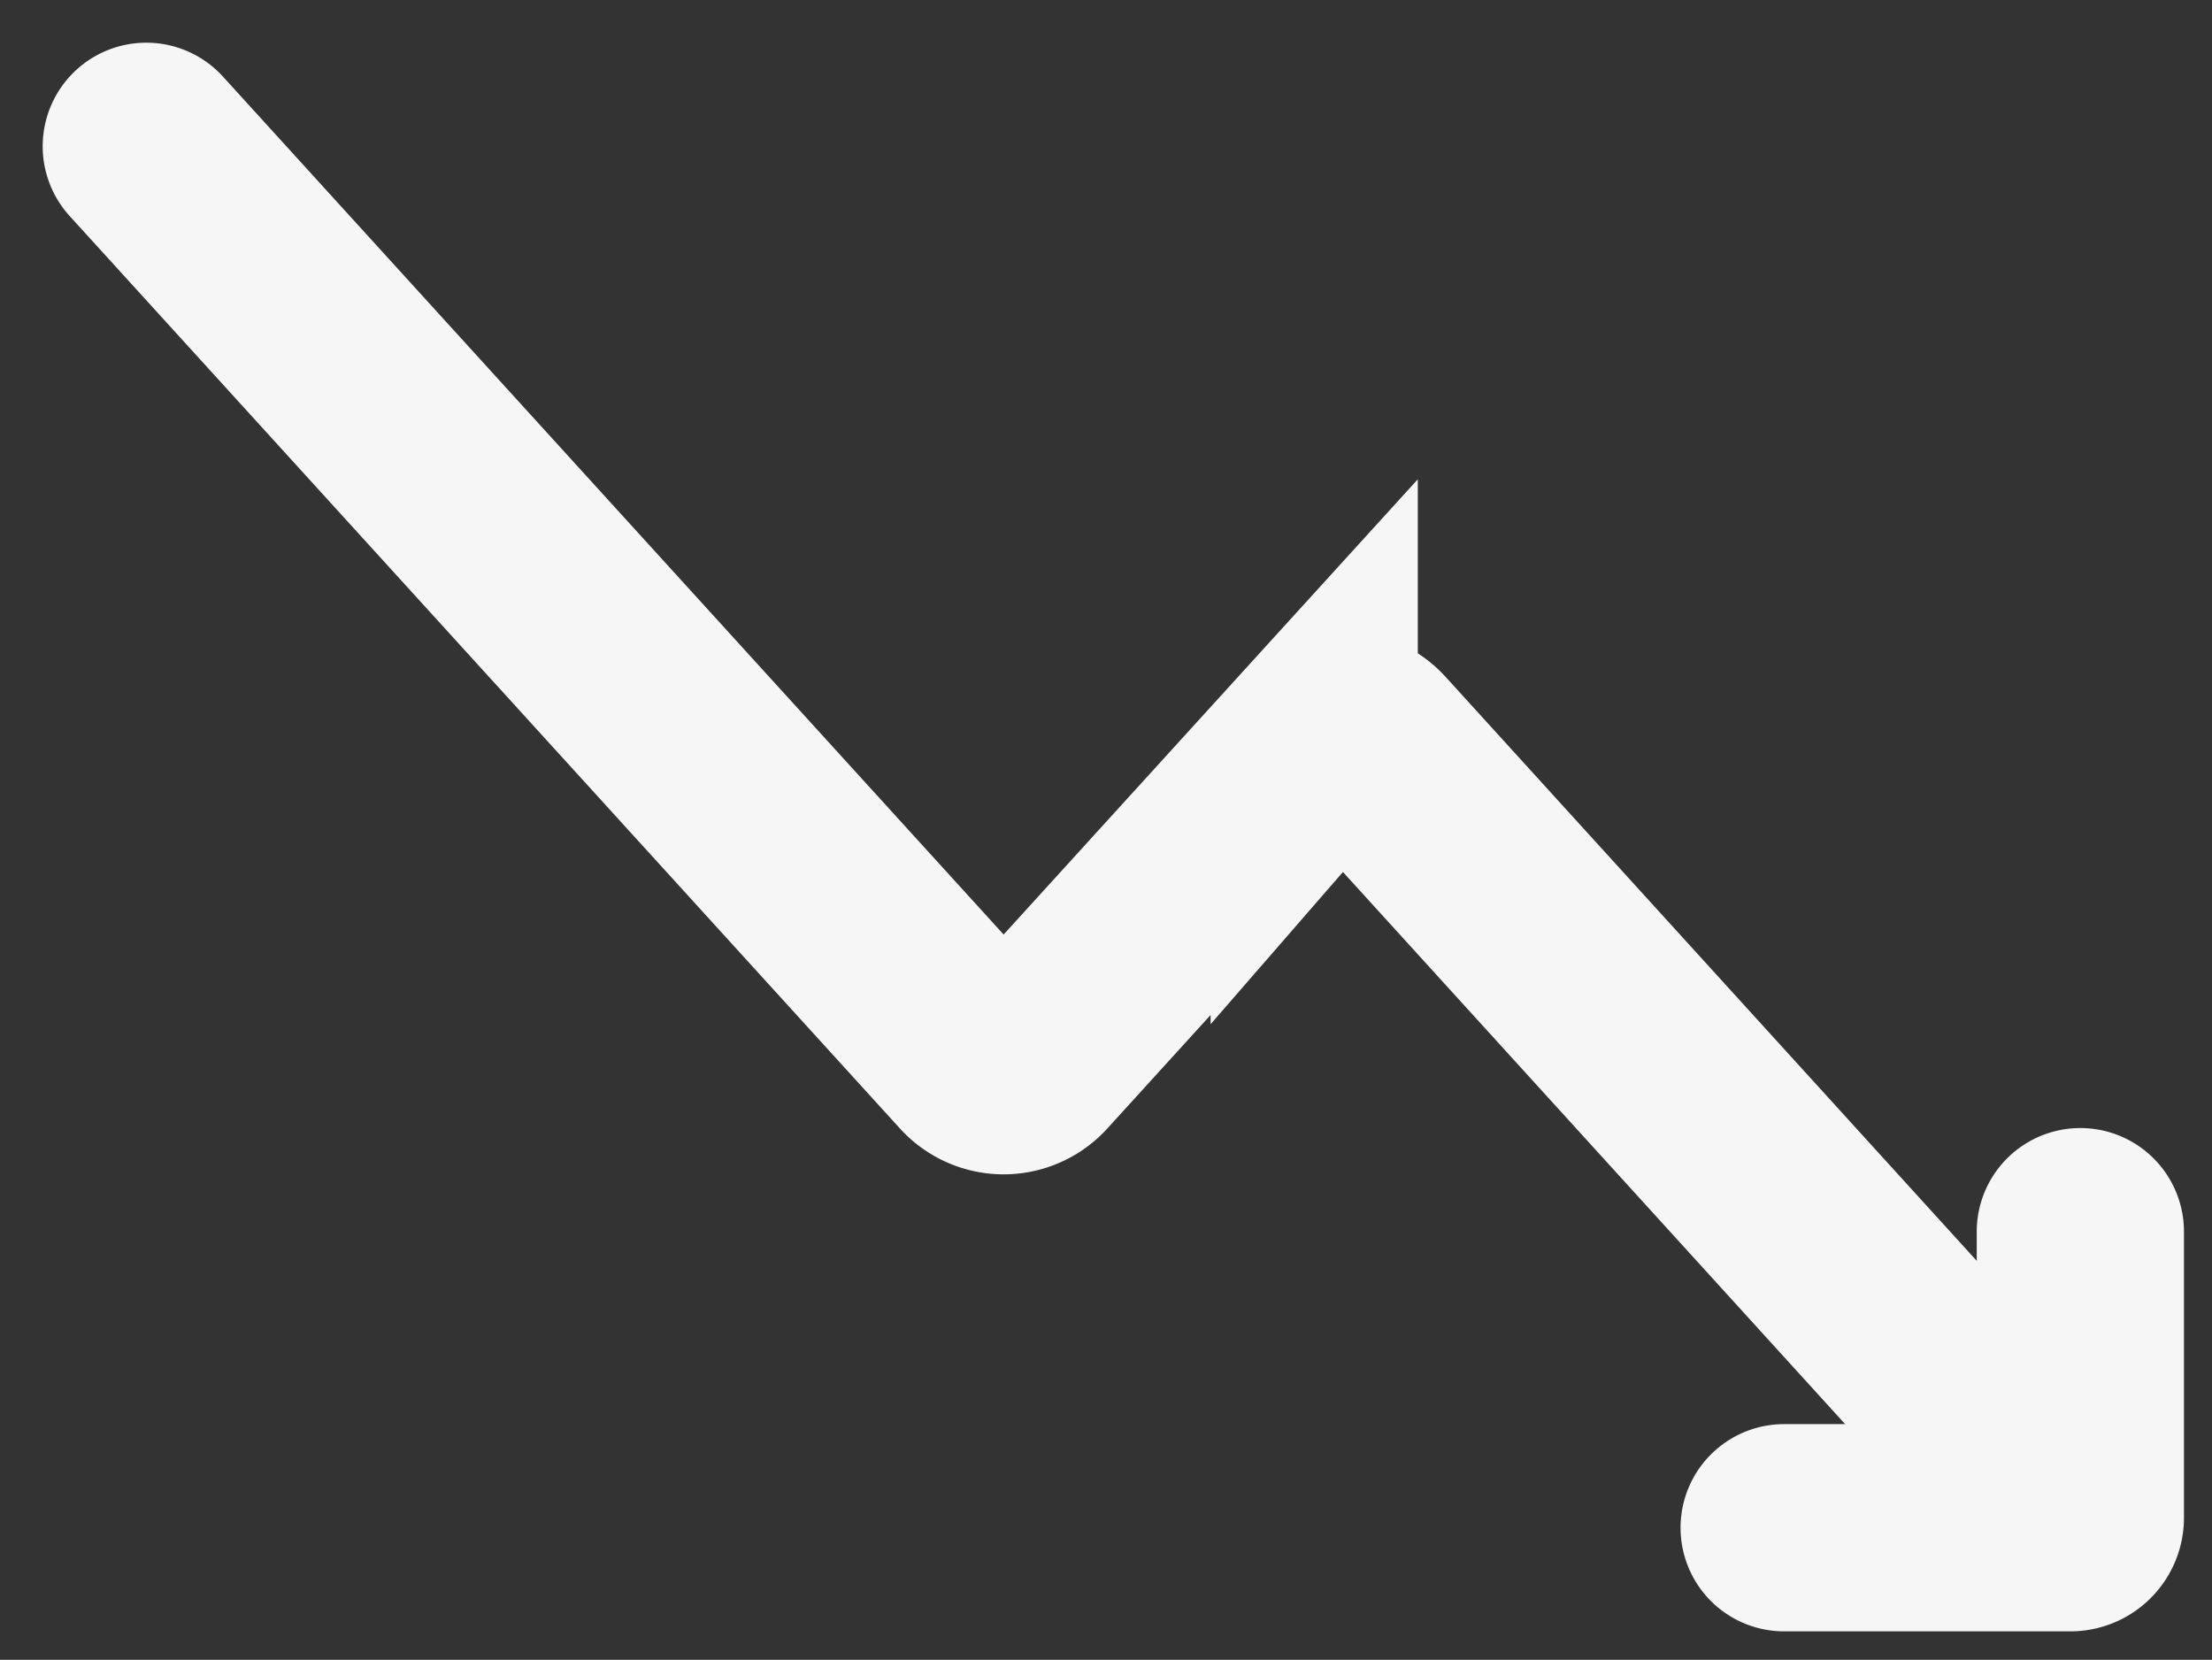
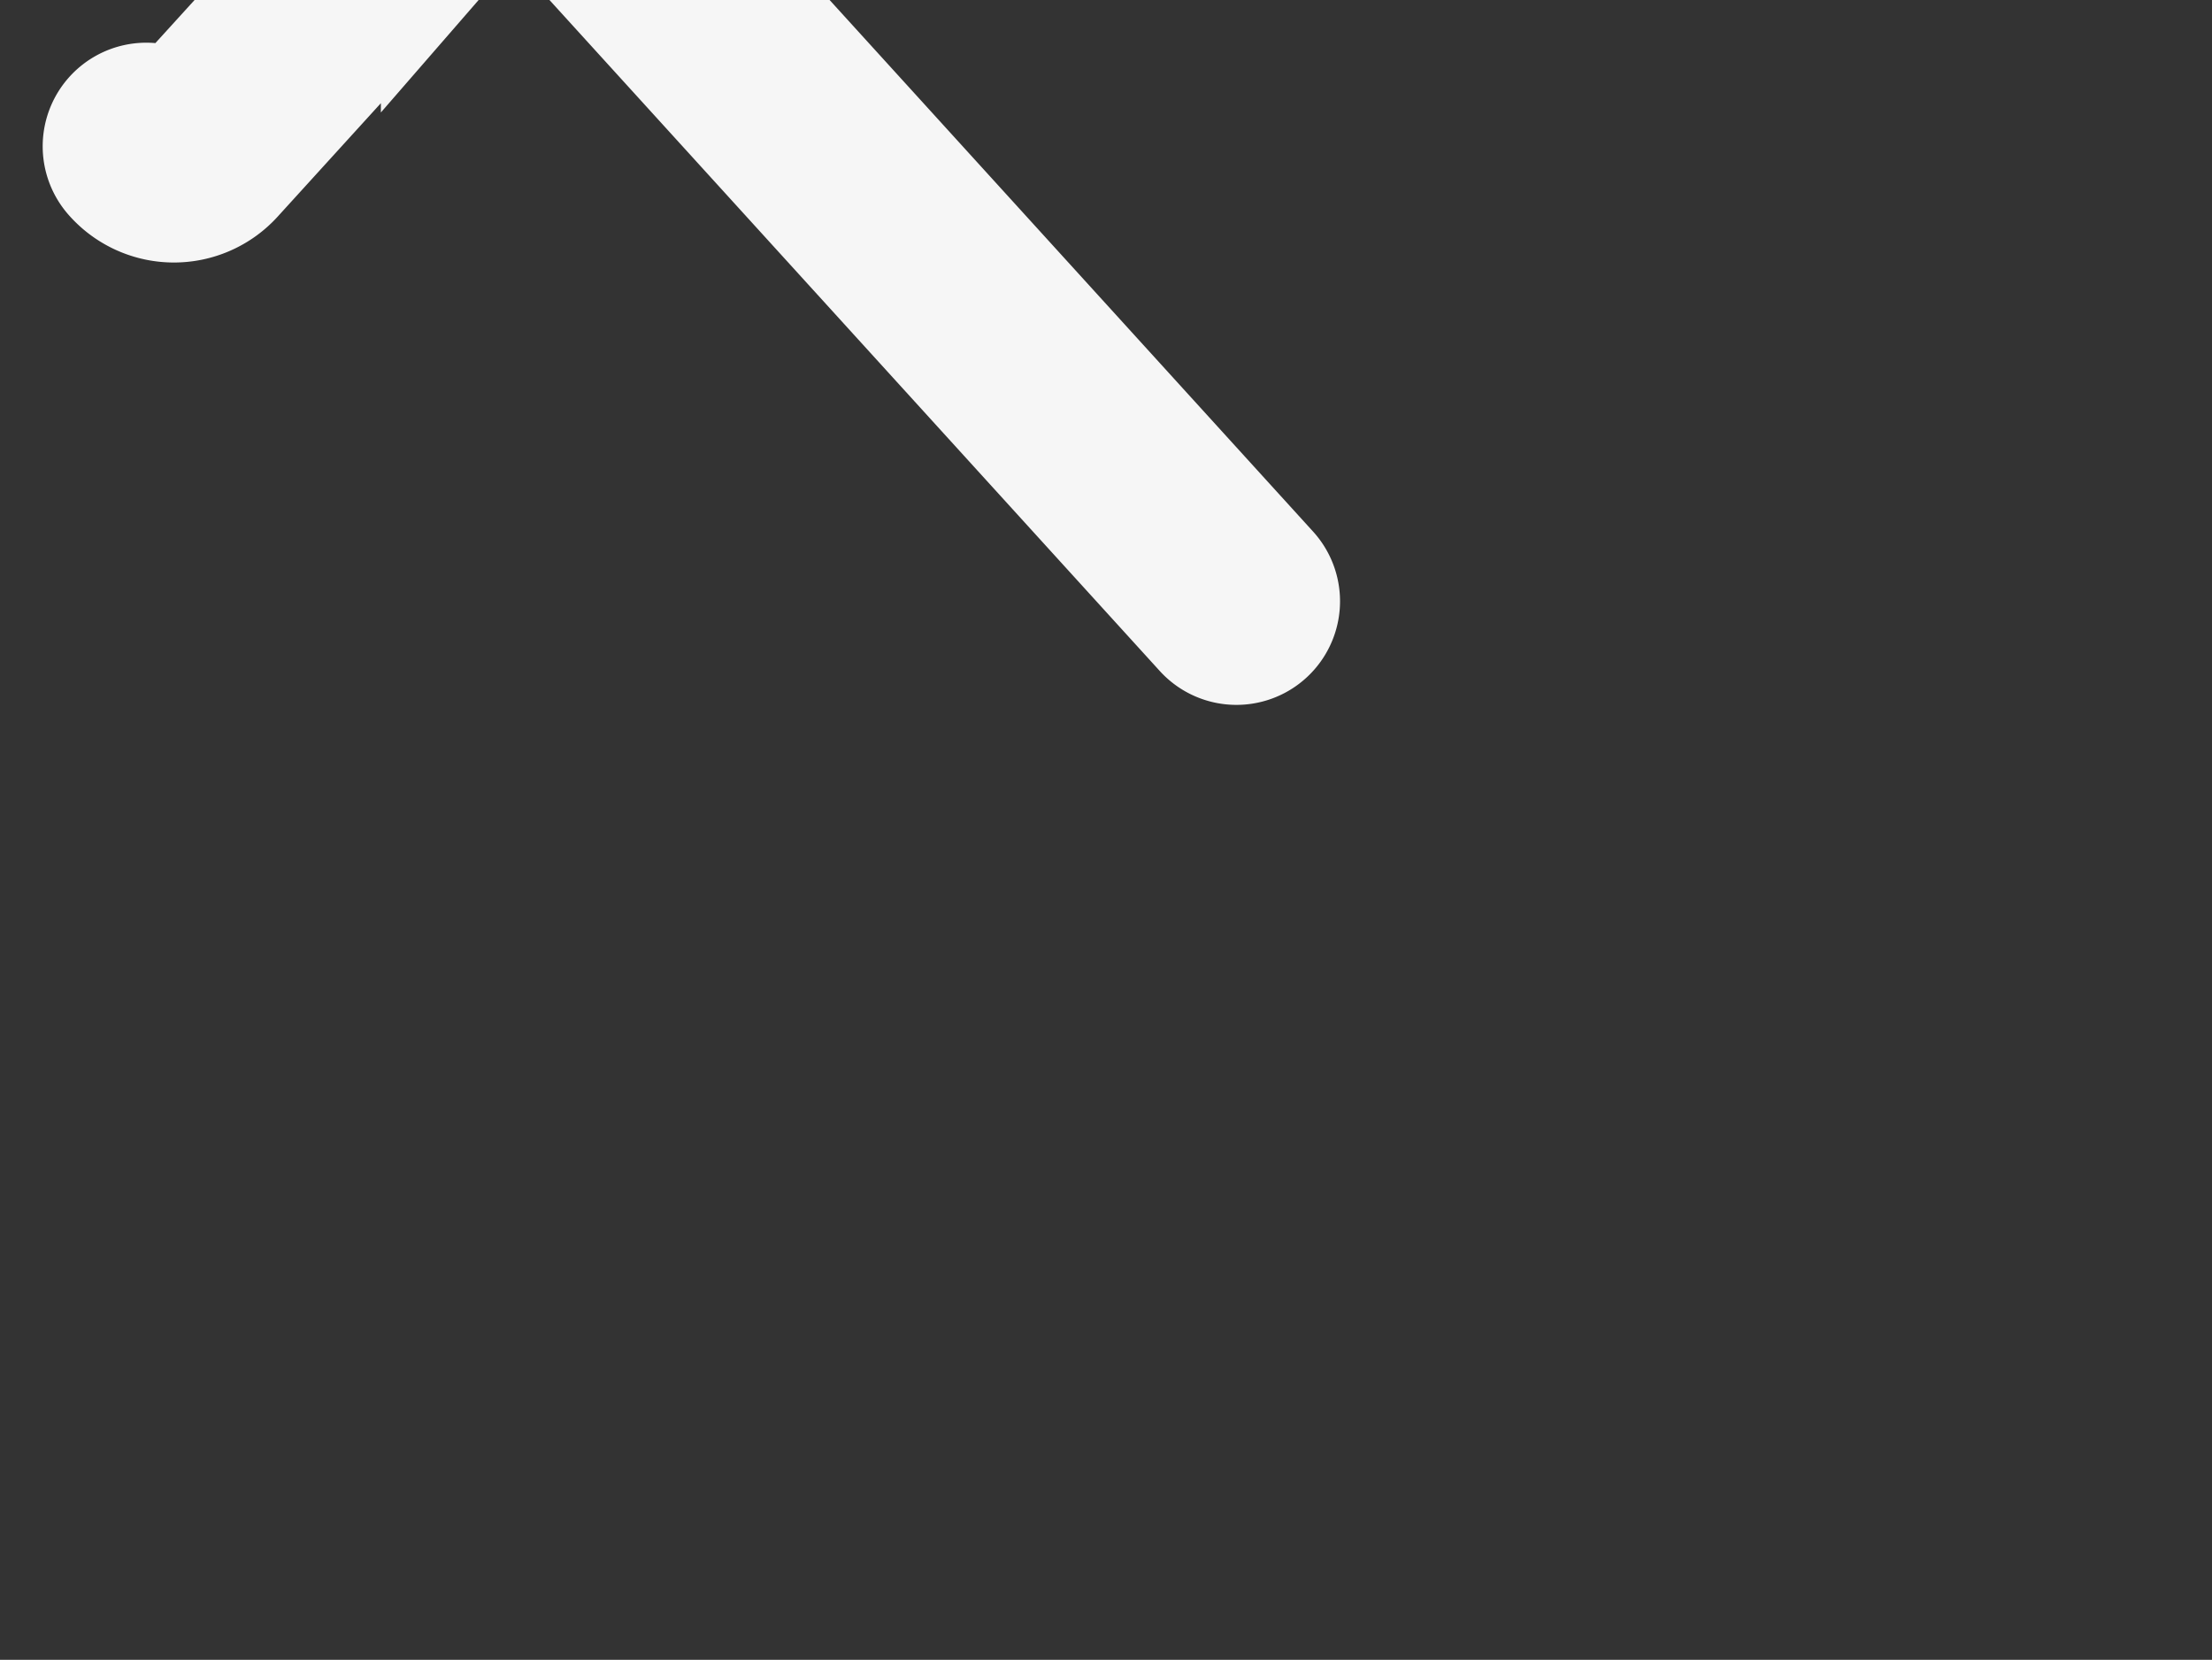
<svg xmlns="http://www.w3.org/2000/svg" width="16.012" height="12.014" viewBox="0 0 16.012 12.014">
  <rect x="0" y="0" width="16.012" height="12.014" fill="#333333" stroke="none" />
  <g id="Group_163167" data-name="Group 163167" transform="translate(1.059 1.059)">
-     <path id="Path_83904" data-name="Path 83904" d="M433.823,354.992l6.006,6.6a.265.265,0,0,0,.4,0l2.048-2.251a.265.265,0,0,1,.4,0l5.043,5.544" transform="translate(-433.823 -354.992)" fill="none" stroke="#f6f6f6" stroke-linecap="round" stroke-miterlimit="10" stroke-width="1.5" />
-     <path id="Path_83905" data-name="Path 83905" d="M2235.044,1158.8v2.071a.072.072,0,0,1-.072.072H2232.9" transform="translate(-2221.044 -1150.944)" fill="none" stroke="#f6f6f6" stroke-linecap="round" stroke-miterlimit="10" stroke-width="1.5" />
+     <path id="Path_83904" data-name="Path 83904" d="M433.823,354.992a.265.265,0,0,0,.4,0l2.048-2.251a.265.265,0,0,1,.4,0l5.043,5.544" transform="translate(-433.823 -354.992)" fill="none" stroke="#f6f6f6" stroke-linecap="round" stroke-miterlimit="10" stroke-width="1.5" />
  </g>
</svg>